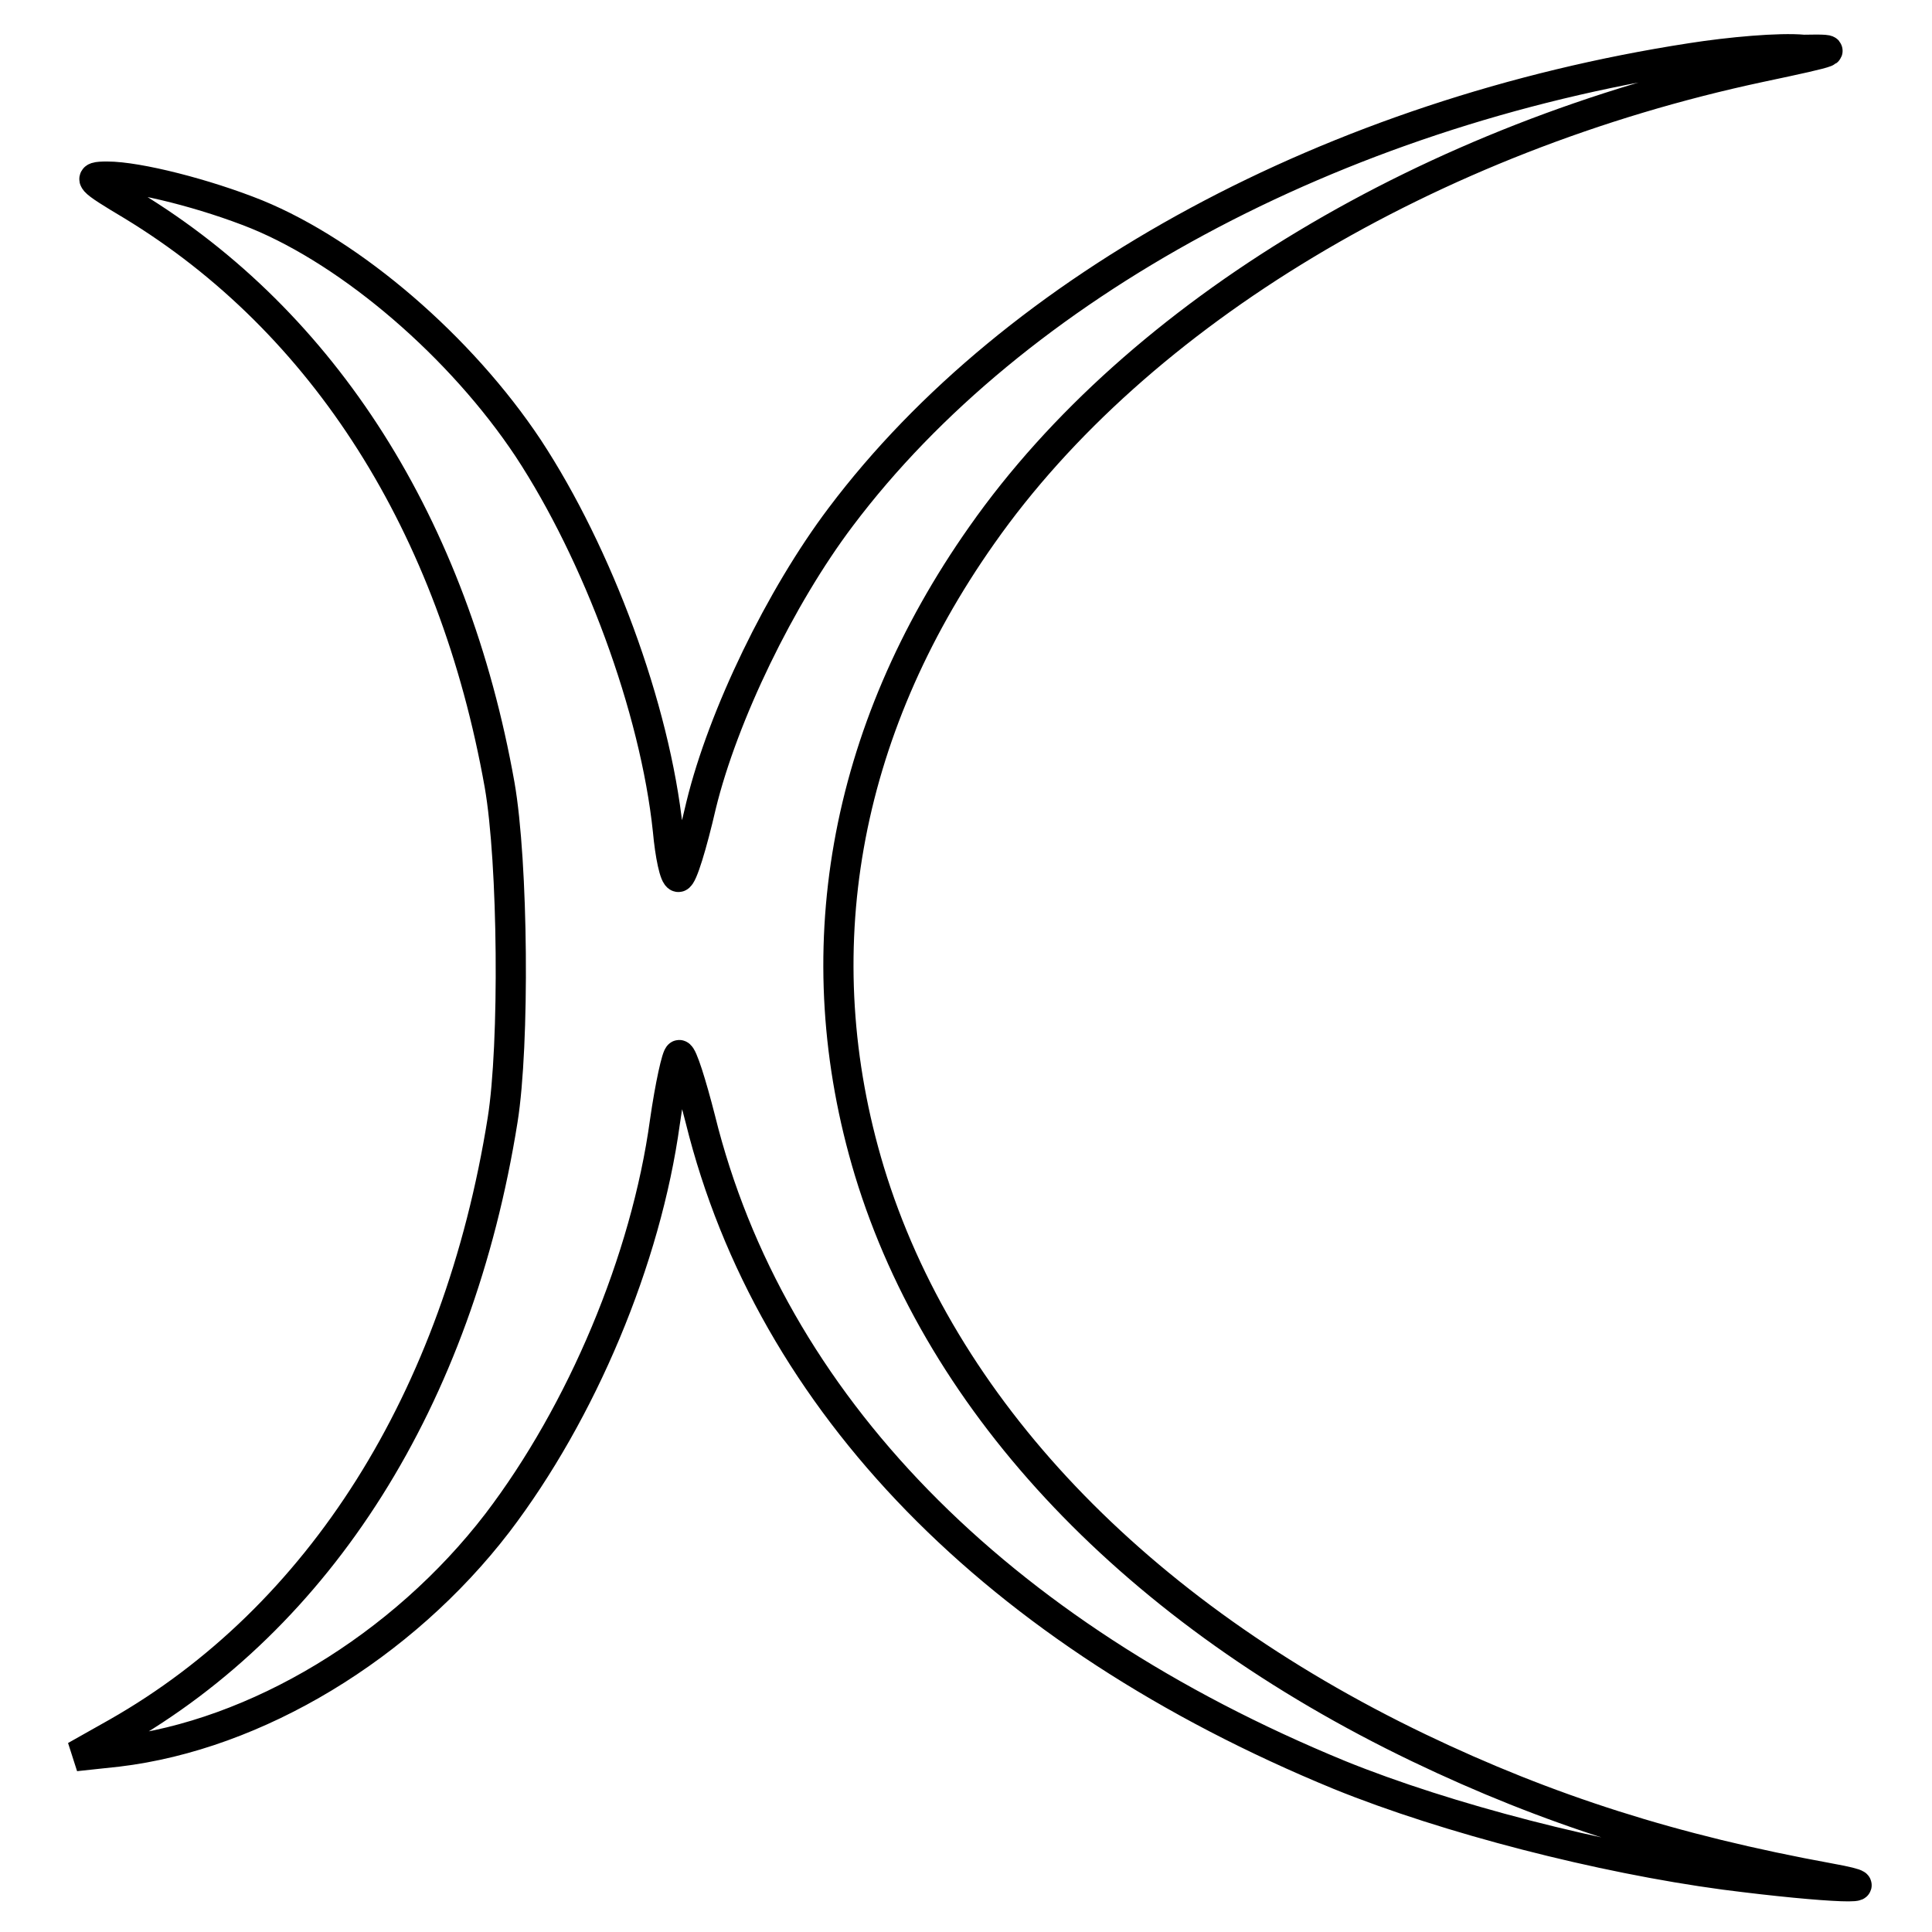
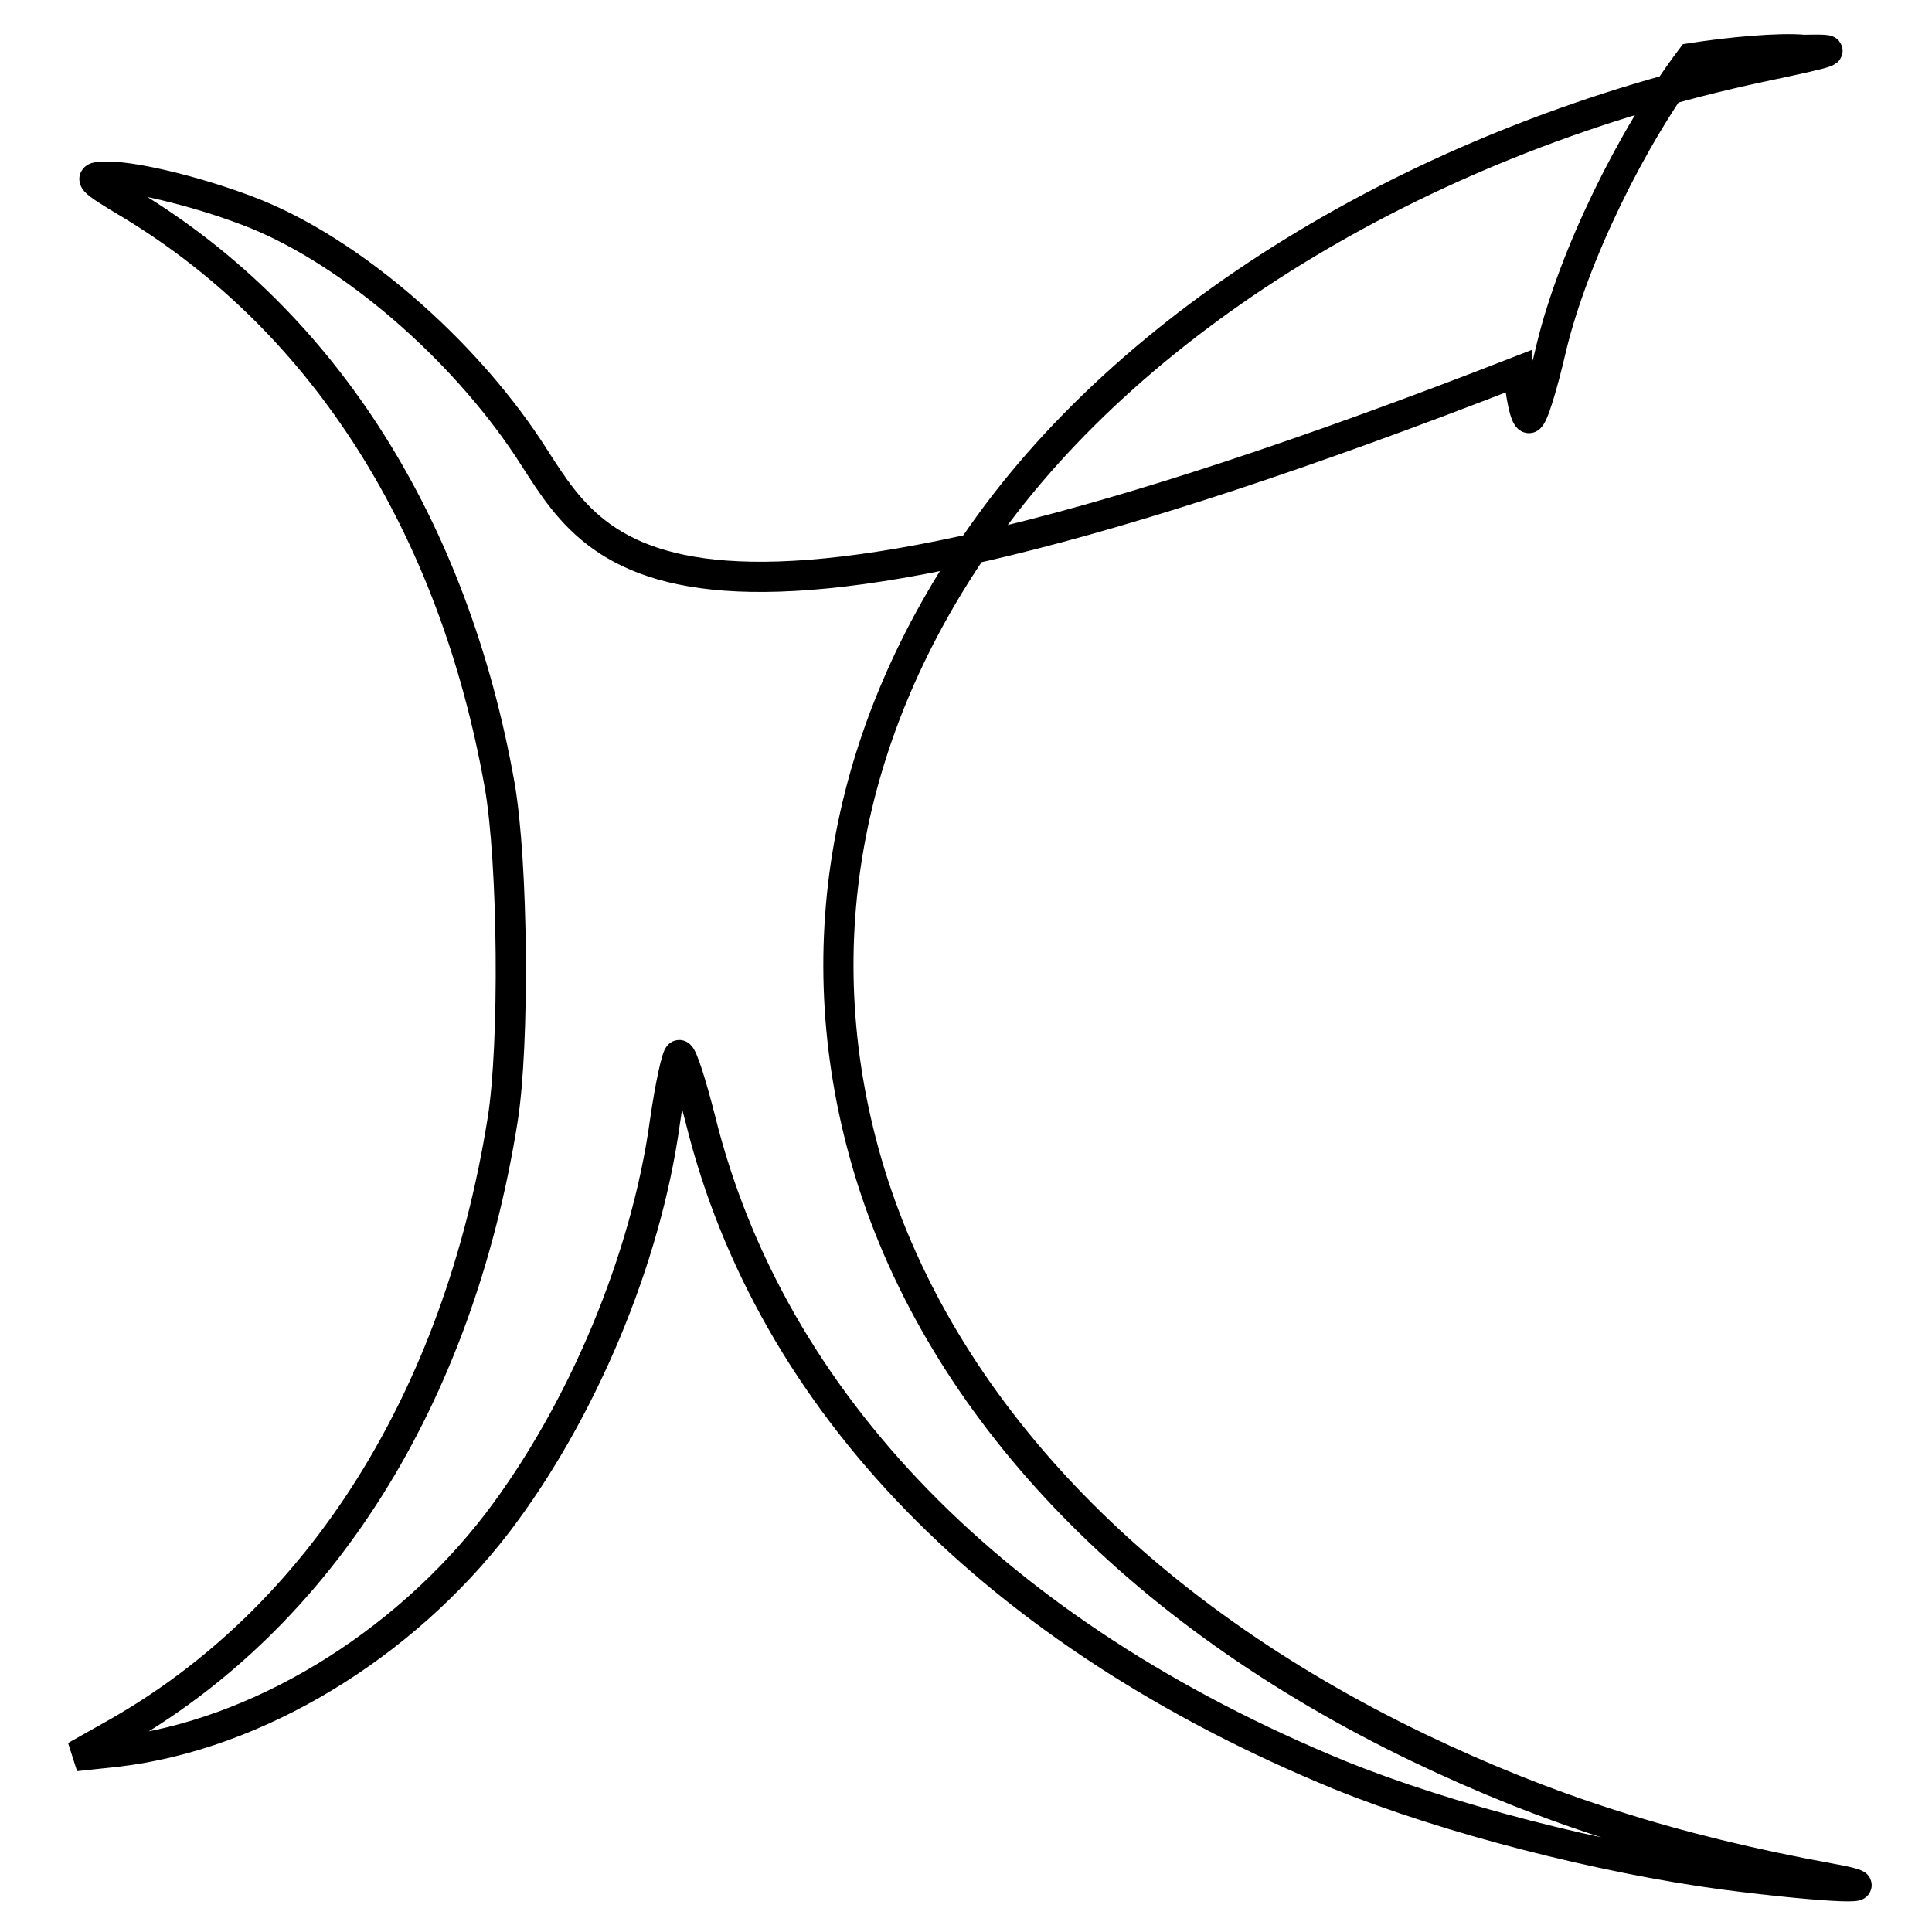
<svg xmlns="http://www.w3.org/2000/svg" version="1.1" x="0px" y="0px" viewBox="0 0 256 256" enable-background="new 0 0 256 256" xml:space="preserve">
  <g>
    <g>
-       <path stroke-width="4" fill-opacity="0" stroke="#000000" d="M224.1,7.7c-47.3,7.3-89.6,30.1-112.7,60.8c-8,10.6-15.6,26.3-18.5,38.2c-1.2,5.2-2.5,9.5-3,9.5  s-1.1-2.9-1.4-6.2C86.8,93.8,79.2,73.4,70,59.4c-8.9-13.4-23.3-25.8-36-31c-6.7-2.7-15.7-5-19.8-5c-2.8,0-2.4,0.4,3.3,3.8  C43,42.7,60.1,69.7,66.2,104c1.8,10.3,2,34.4,0.4,44.4c-5.9,37-24.2,65.9-51.1,81.2l-5.5,3.1l5.6-0.6  c18.4-2.2,37.7-13.9,50.3-30.3c11.2-14.7,19.7-34.9,22.2-53.1c0.7-4.9,1.6-8.9,1.9-8.9c0.4,0,1.6,3.8,2.8,8.5  c9.3,37.6,39.2,68.2,84.7,86.9c14.3,5.8,34.6,11,51,13.2c13.9,1.8,22.8,2.1,14,0.5c-20.8-3.8-37.4-9.1-54.5-17.3  c-37.5-18-63.3-45.2-72.8-76.4c-8.7-28.8-3.5-58.2,14.9-84.3c20.7-29.5,59.5-52.7,103.1-62c10.4-2.2,10.9-2.4,5.8-2.3  C235.8,6.3,229.2,6.9,224.1,7.7z" />
+       <path stroke-width="4" fill-opacity="0" stroke="#000000" d="M224.1,7.7c-8,10.6-15.6,26.3-18.5,38.2c-1.2,5.2-2.5,9.5-3,9.5  s-1.1-2.9-1.4-6.2C86.8,93.8,79.2,73.4,70,59.4c-8.9-13.4-23.3-25.8-36-31c-6.7-2.7-15.7-5-19.8-5c-2.8,0-2.4,0.4,3.3,3.8  C43,42.7,60.1,69.7,66.2,104c1.8,10.3,2,34.4,0.4,44.4c-5.9,37-24.2,65.9-51.1,81.2l-5.5,3.1l5.6-0.6  c18.4-2.2,37.7-13.9,50.3-30.3c11.2-14.7,19.7-34.9,22.2-53.1c0.7-4.9,1.6-8.9,1.9-8.9c0.4,0,1.6,3.8,2.8,8.5  c9.3,37.6,39.2,68.2,84.7,86.9c14.3,5.8,34.6,11,51,13.2c13.9,1.8,22.8,2.1,14,0.5c-20.8-3.8-37.4-9.1-54.5-17.3  c-37.5-18-63.3-45.2-72.8-76.4c-8.7-28.8-3.5-58.2,14.9-84.3c20.7-29.5,59.5-52.7,103.1-62c10.4-2.2,10.9-2.4,5.8-2.3  C235.8,6.3,229.2,6.9,224.1,7.7z" />
    </g>
  </g>
</svg>